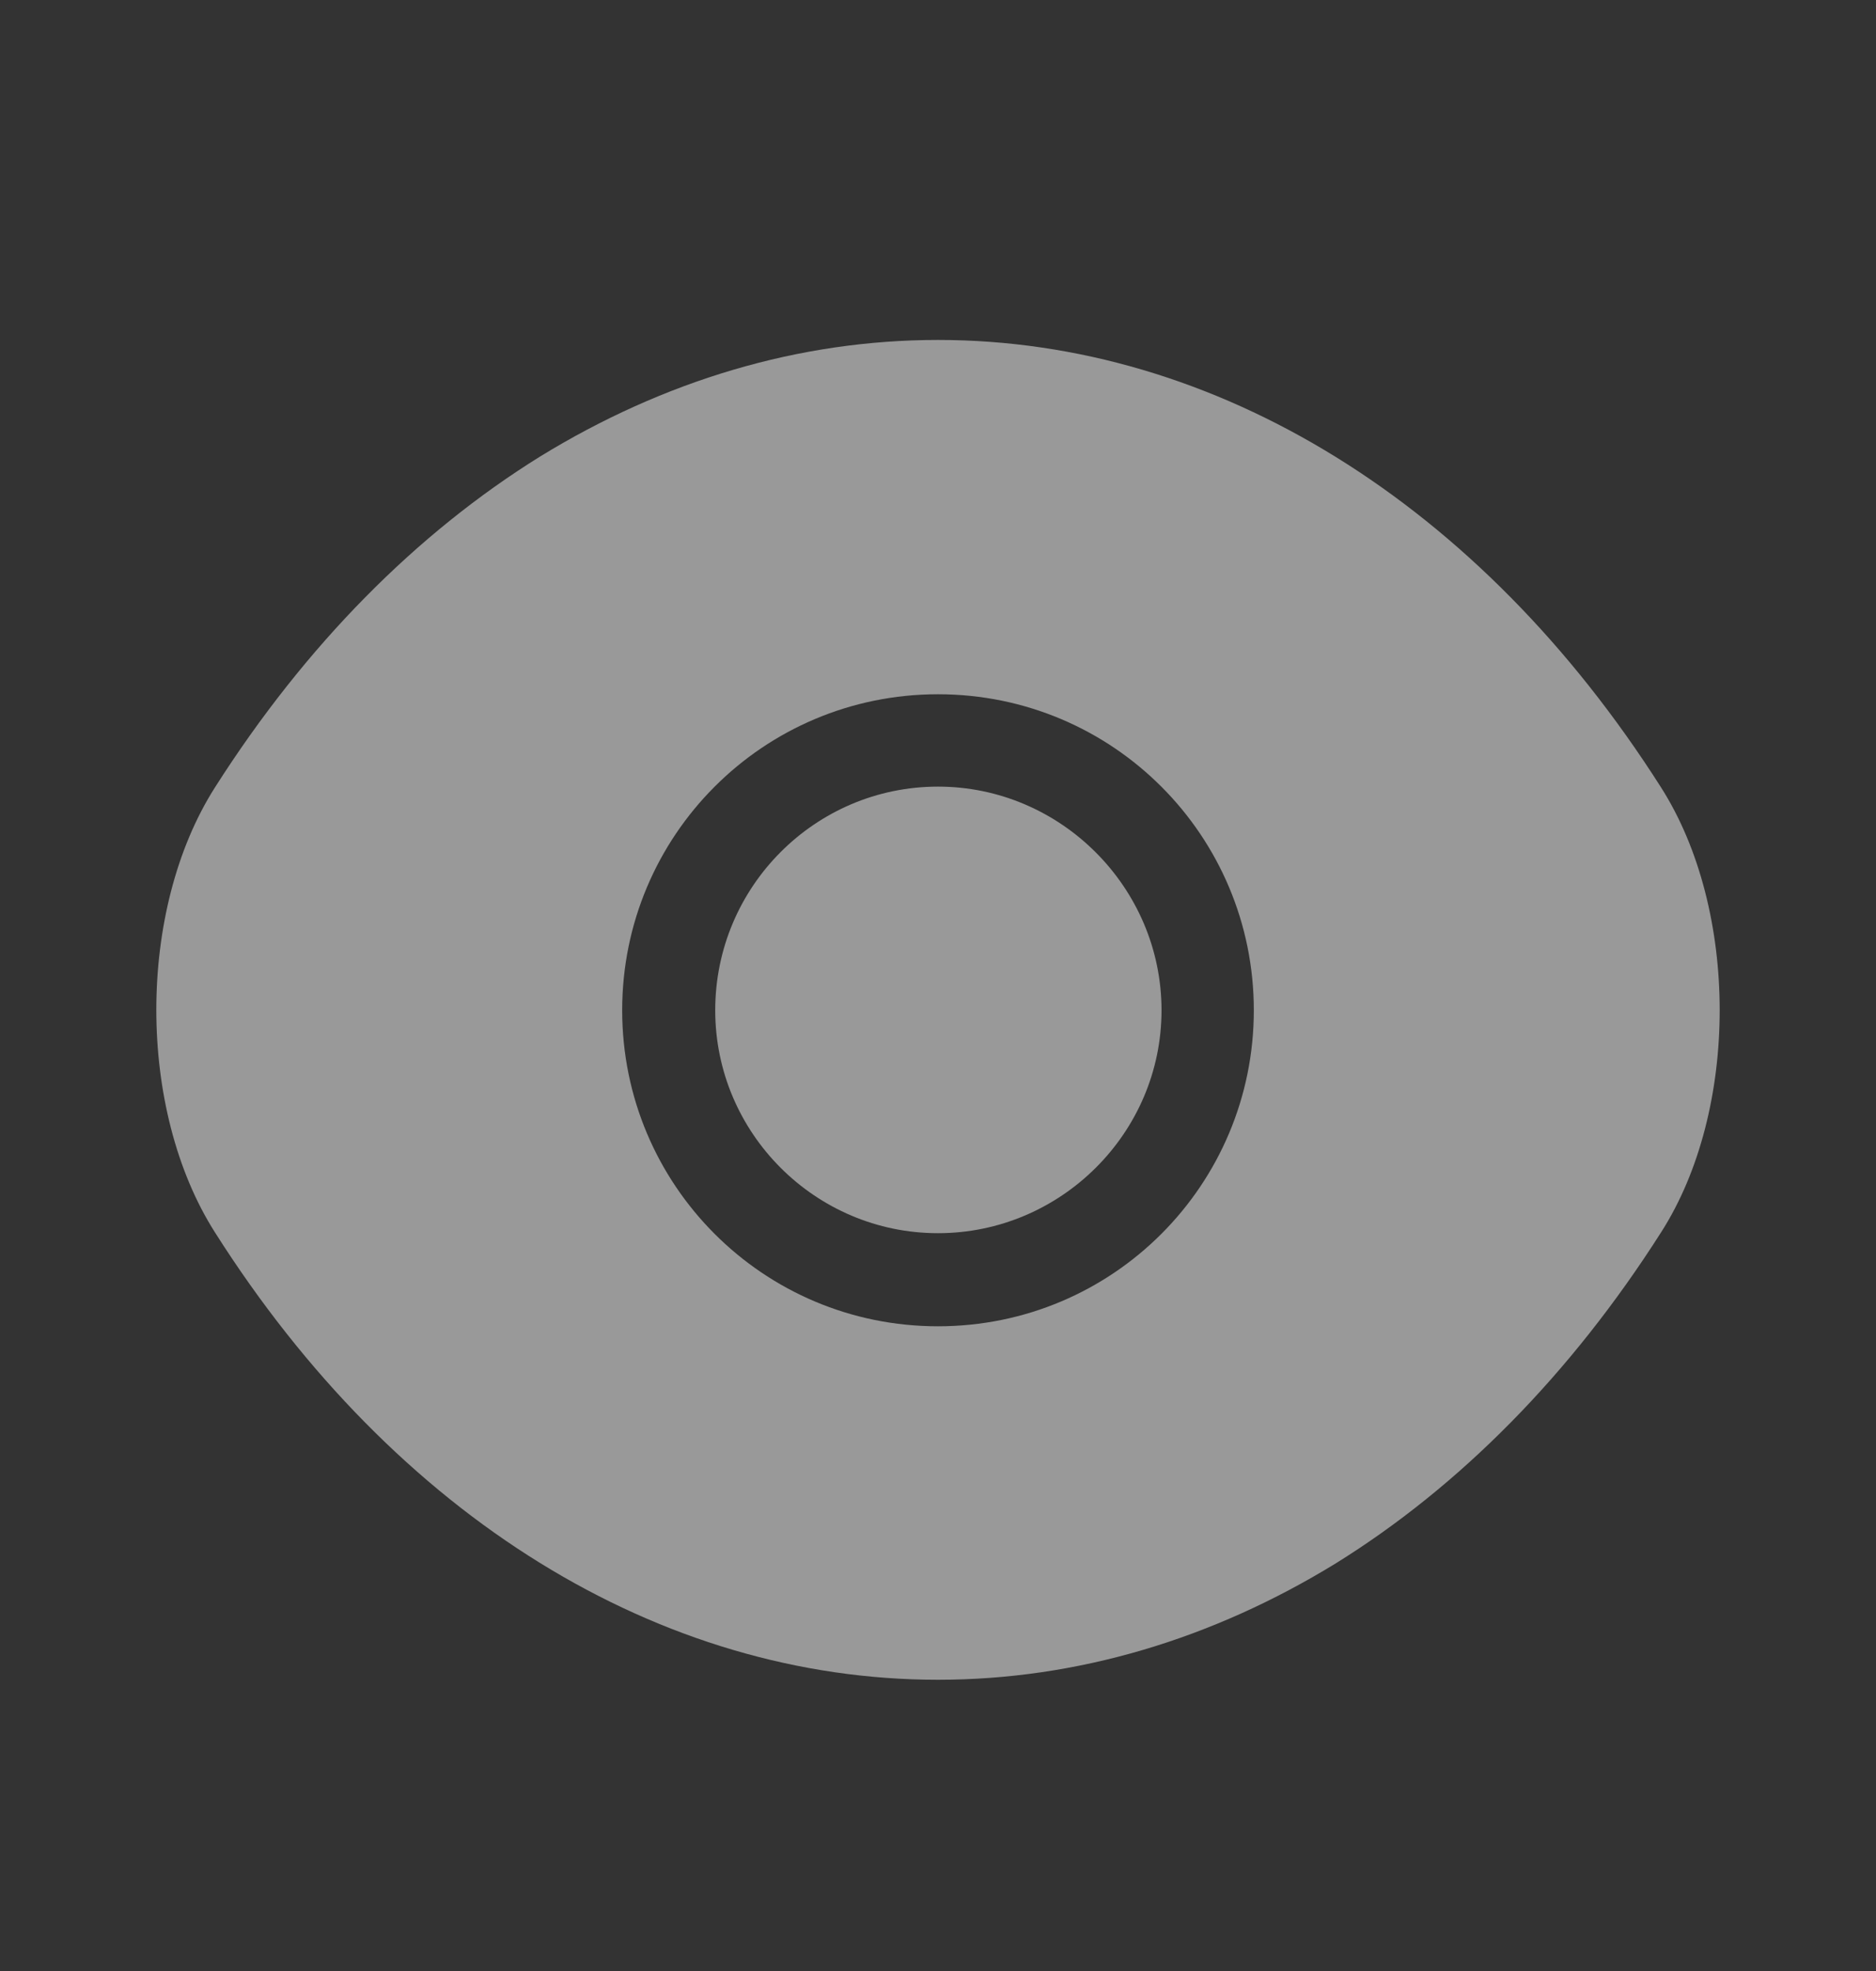
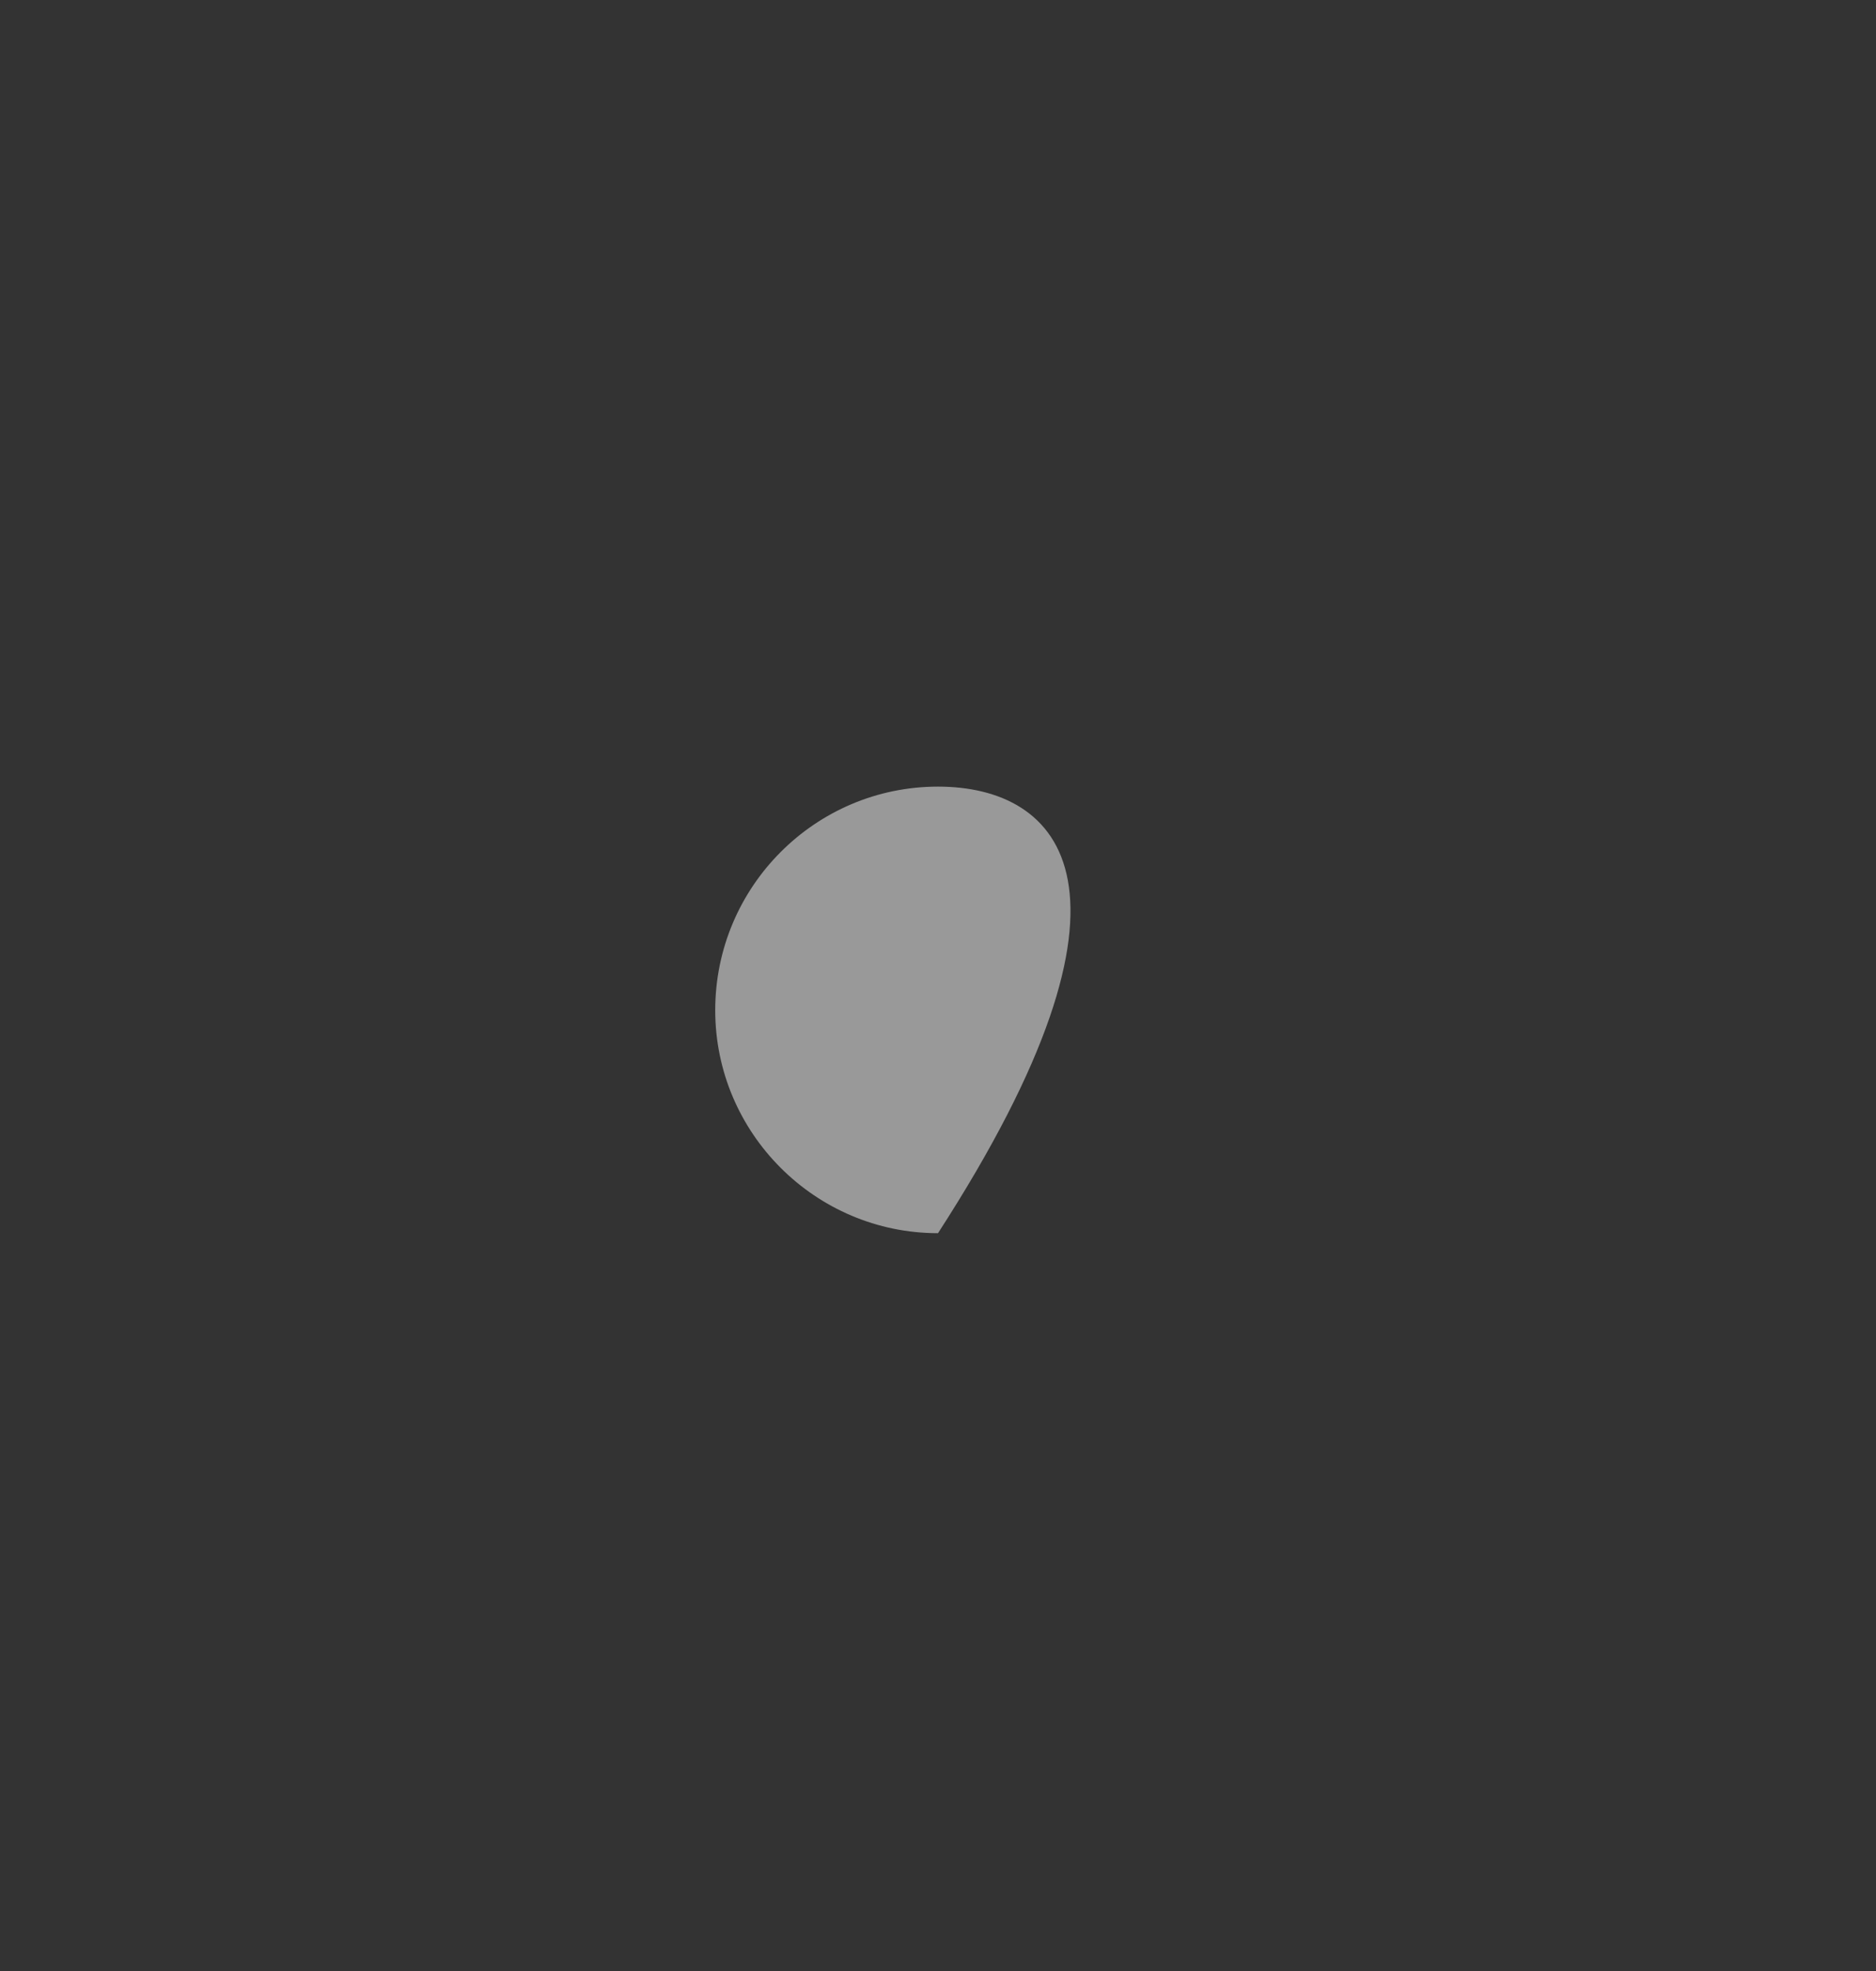
<svg xmlns="http://www.w3.org/2000/svg" width="20" height="21" viewBox="0 0 20 21" fill="none">
  <rect x="0" y="0" width="20" height="21" fill="#333333" stroke="none" />
-   <path d="M17.708 8.389C15.783 5.364 12.967 3.622 10 3.622C8.517 3.622 7.075 4.056 5.758 4.864C4.442 5.681 3.258 6.872 2.292 8.389C1.458 9.697 1.458 11.822 2.292 13.131C4.217 16.164 7.033 17.897 10 17.897C11.483 17.897 12.925 17.464 14.242 16.656C15.558 15.839 16.742 14.647 17.708 13.131C18.542 11.831 18.542 9.697 17.708 8.389ZM10 14.131C8.133 14.131 6.633 12.622 6.633 10.764C6.633 8.906 8.133 7.397 10 7.397C11.867 7.397 13.367 8.906 13.367 10.764C13.367 12.622 11.867 14.131 10 14.131Z" fill="white" fill-opacity="0.5" />
-   <path d="M10 8.381C8.692 8.381 7.625 9.447 7.625 10.764C7.625 12.072 8.692 13.139 10 13.139C11.308 13.139 12.383 12.072 12.383 10.764C12.383 9.456 11.308 8.381 10 8.381Z" fill="white" fill-opacity="0.5" />
+   <path d="M10 8.381C8.692 8.381 7.625 9.447 7.625 10.764C7.625 12.072 8.692 13.139 10 13.139C12.383 9.456 11.308 8.381 10 8.381Z" fill="white" fill-opacity="0.5" />
</svg>